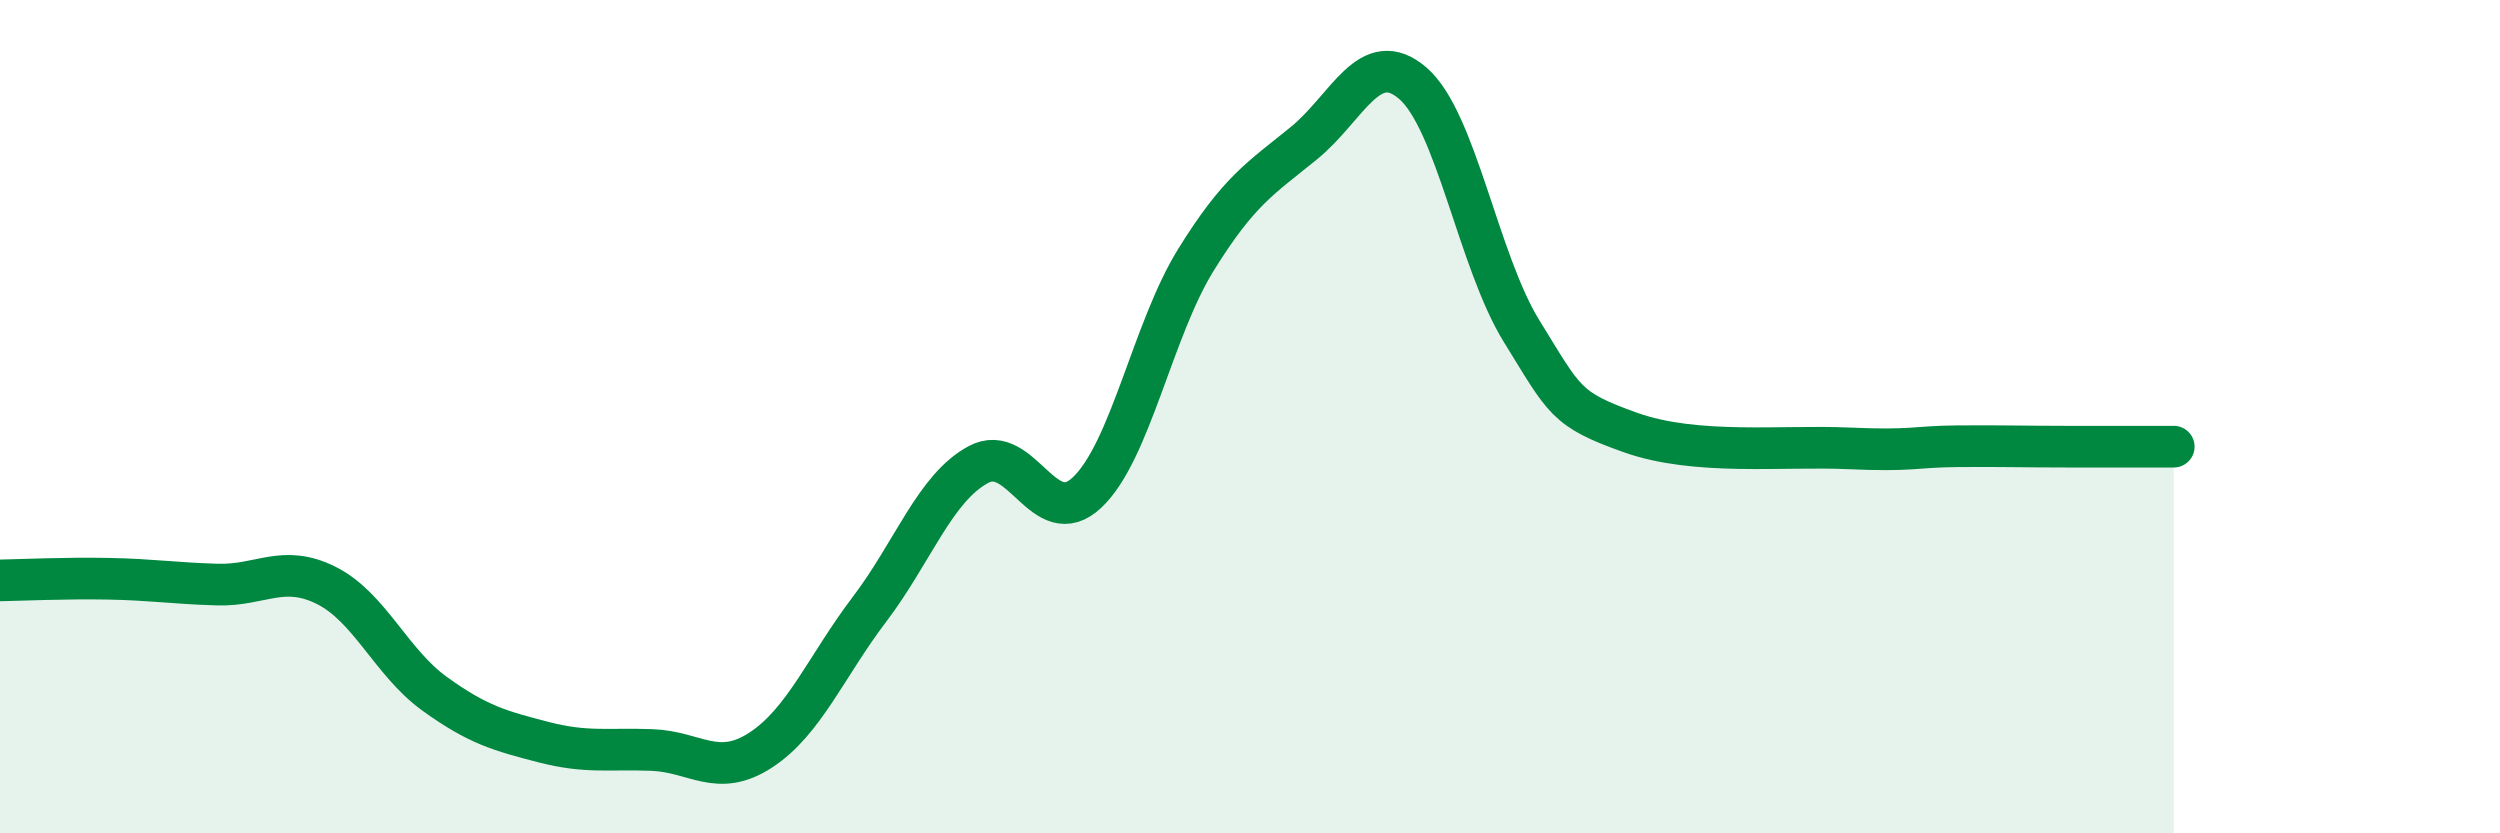
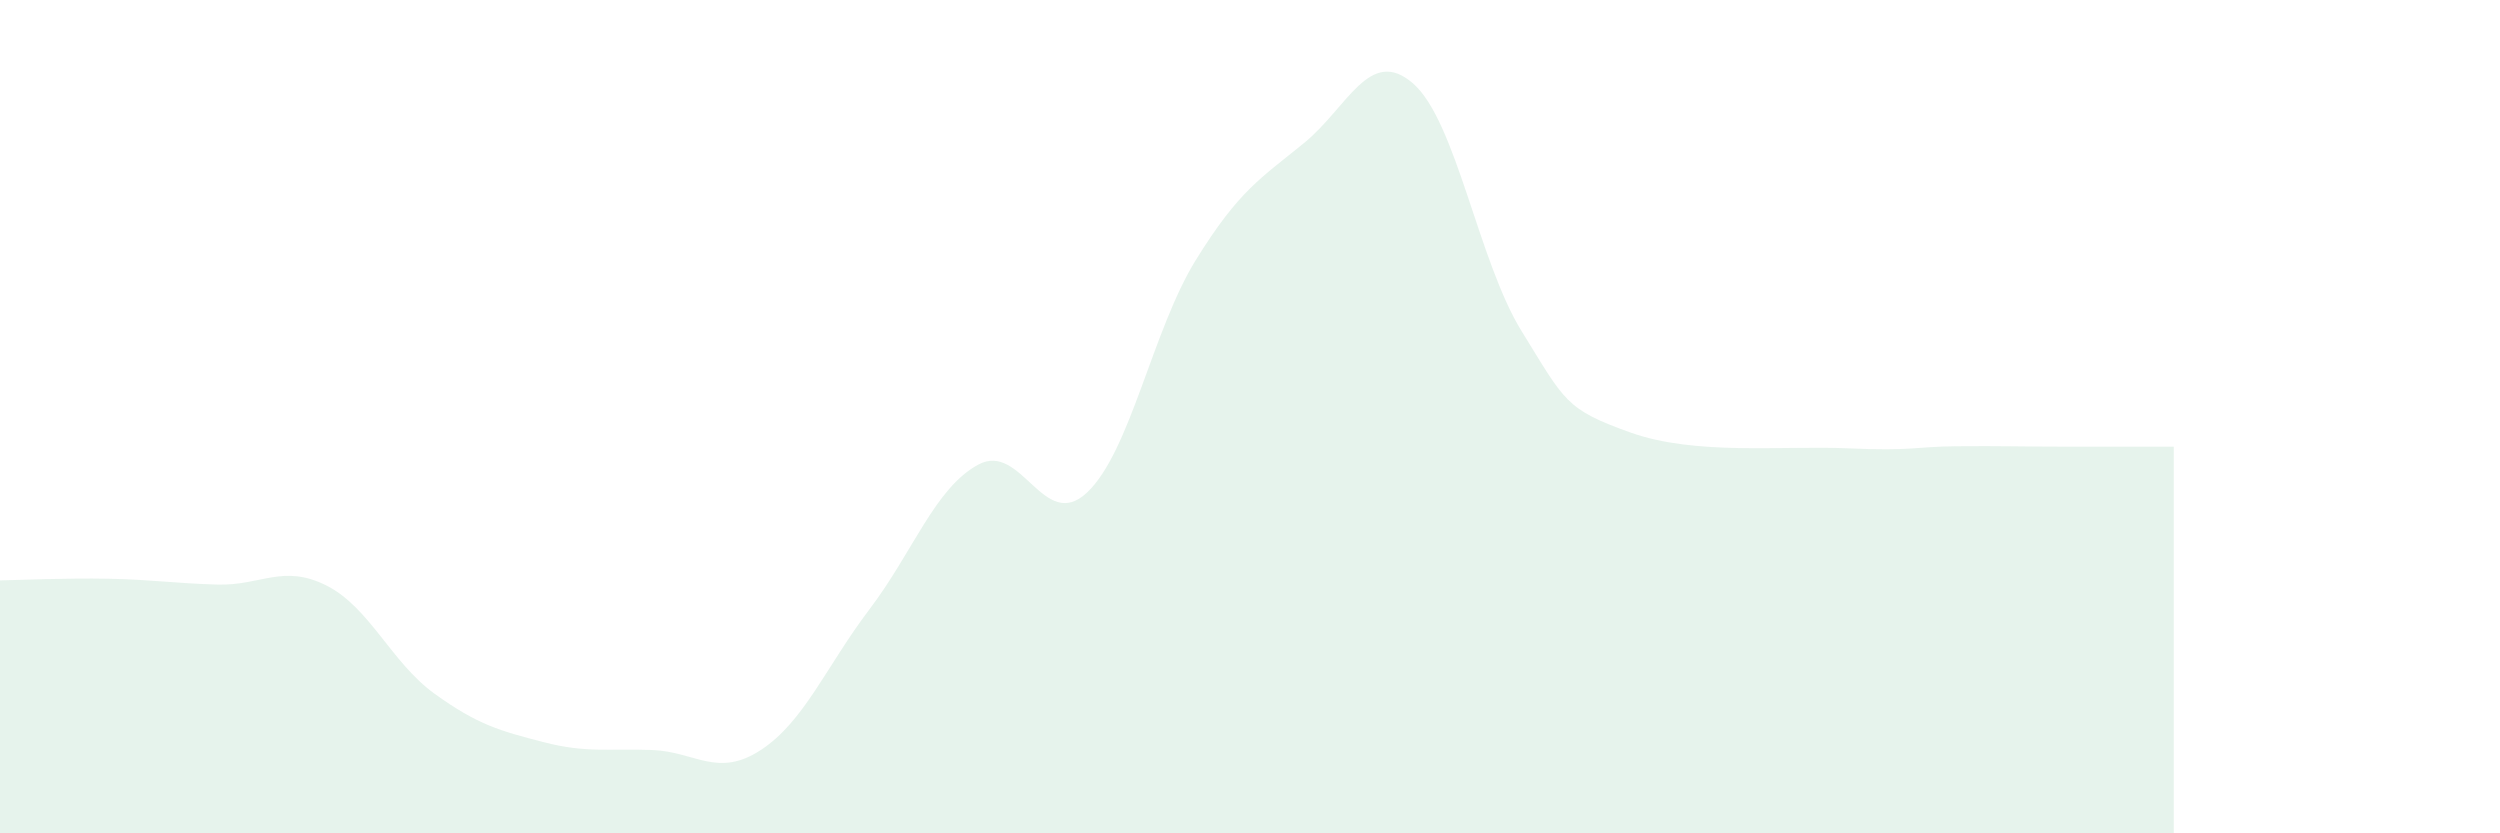
<svg xmlns="http://www.w3.org/2000/svg" width="60" height="20" viewBox="0 0 60 20">
  <path d="M 0,13.93 C 0.52,13.92 1.57,13.87 2.61,13.89 C 3.65,13.91 4.18,14 5.22,14.03 C 6.26,14.06 6.79,13.53 7.83,14.05 C 8.87,14.57 9.39,15.9 10.43,16.65 C 11.47,17.4 12,17.54 13.04,17.81 C 14.08,18.08 14.61,17.96 15.65,18 C 16.69,18.04 17.22,18.68 18.26,18 C 19.3,17.32 19.83,15.99 20.87,14.62 C 21.91,13.25 22.44,11.71 23.48,11.15 C 24.52,10.59 25.05,12.8 26.09,11.82 C 27.13,10.84 27.66,7.92 28.7,6.24 C 29.74,4.56 30.26,4.28 31.3,3.43 C 32.34,2.58 32.87,1.1 33.91,2 C 34.95,2.9 35.48,6.27 36.52,7.95 C 37.56,9.63 37.56,9.82 39.13,10.38 C 40.7,10.94 42.78,10.69 44.35,10.76 C 45.92,10.83 45.92,10.72 46.96,10.71 C 48,10.7 48.53,10.72 49.57,10.72 C 50.61,10.72 51.65,10.72 52.17,10.72L52.17 20L0 20Z" fill="#008740" opacity="0.1" stroke-linecap="round" stroke-linejoin="round" />
-   <path d="M 0,13.93 C 0.52,13.92 1.57,13.87 2.61,13.89 C 3.65,13.91 4.18,14 5.22,14.03 C 6.26,14.06 6.79,13.53 7.83,14.05 C 8.87,14.57 9.39,15.9 10.43,16.65 C 11.47,17.4 12,17.54 13.04,17.81 C 14.08,18.08 14.61,17.96 15.65,18 C 16.69,18.04 17.22,18.68 18.26,18 C 19.3,17.32 19.83,15.99 20.87,14.62 C 21.91,13.25 22.44,11.71 23.48,11.15 C 24.52,10.59 25.05,12.8 26.09,11.82 C 27.13,10.84 27.66,7.92 28.7,6.24 C 29.74,4.56 30.26,4.28 31.3,3.43 C 32.34,2.58 32.87,1.1 33.91,2 C 34.95,2.9 35.48,6.27 36.52,7.95 C 37.56,9.63 37.56,9.82 39.13,10.38 C 40.7,10.94 42.78,10.69 44.35,10.76 C 45.92,10.83 45.92,10.72 46.96,10.71 C 48,10.7 48.53,10.72 49.57,10.72 C 50.61,10.72 51.65,10.72 52.17,10.72" stroke="#008740" stroke-width="1" fill="none" stroke-linecap="round" stroke-linejoin="round" />
</svg>